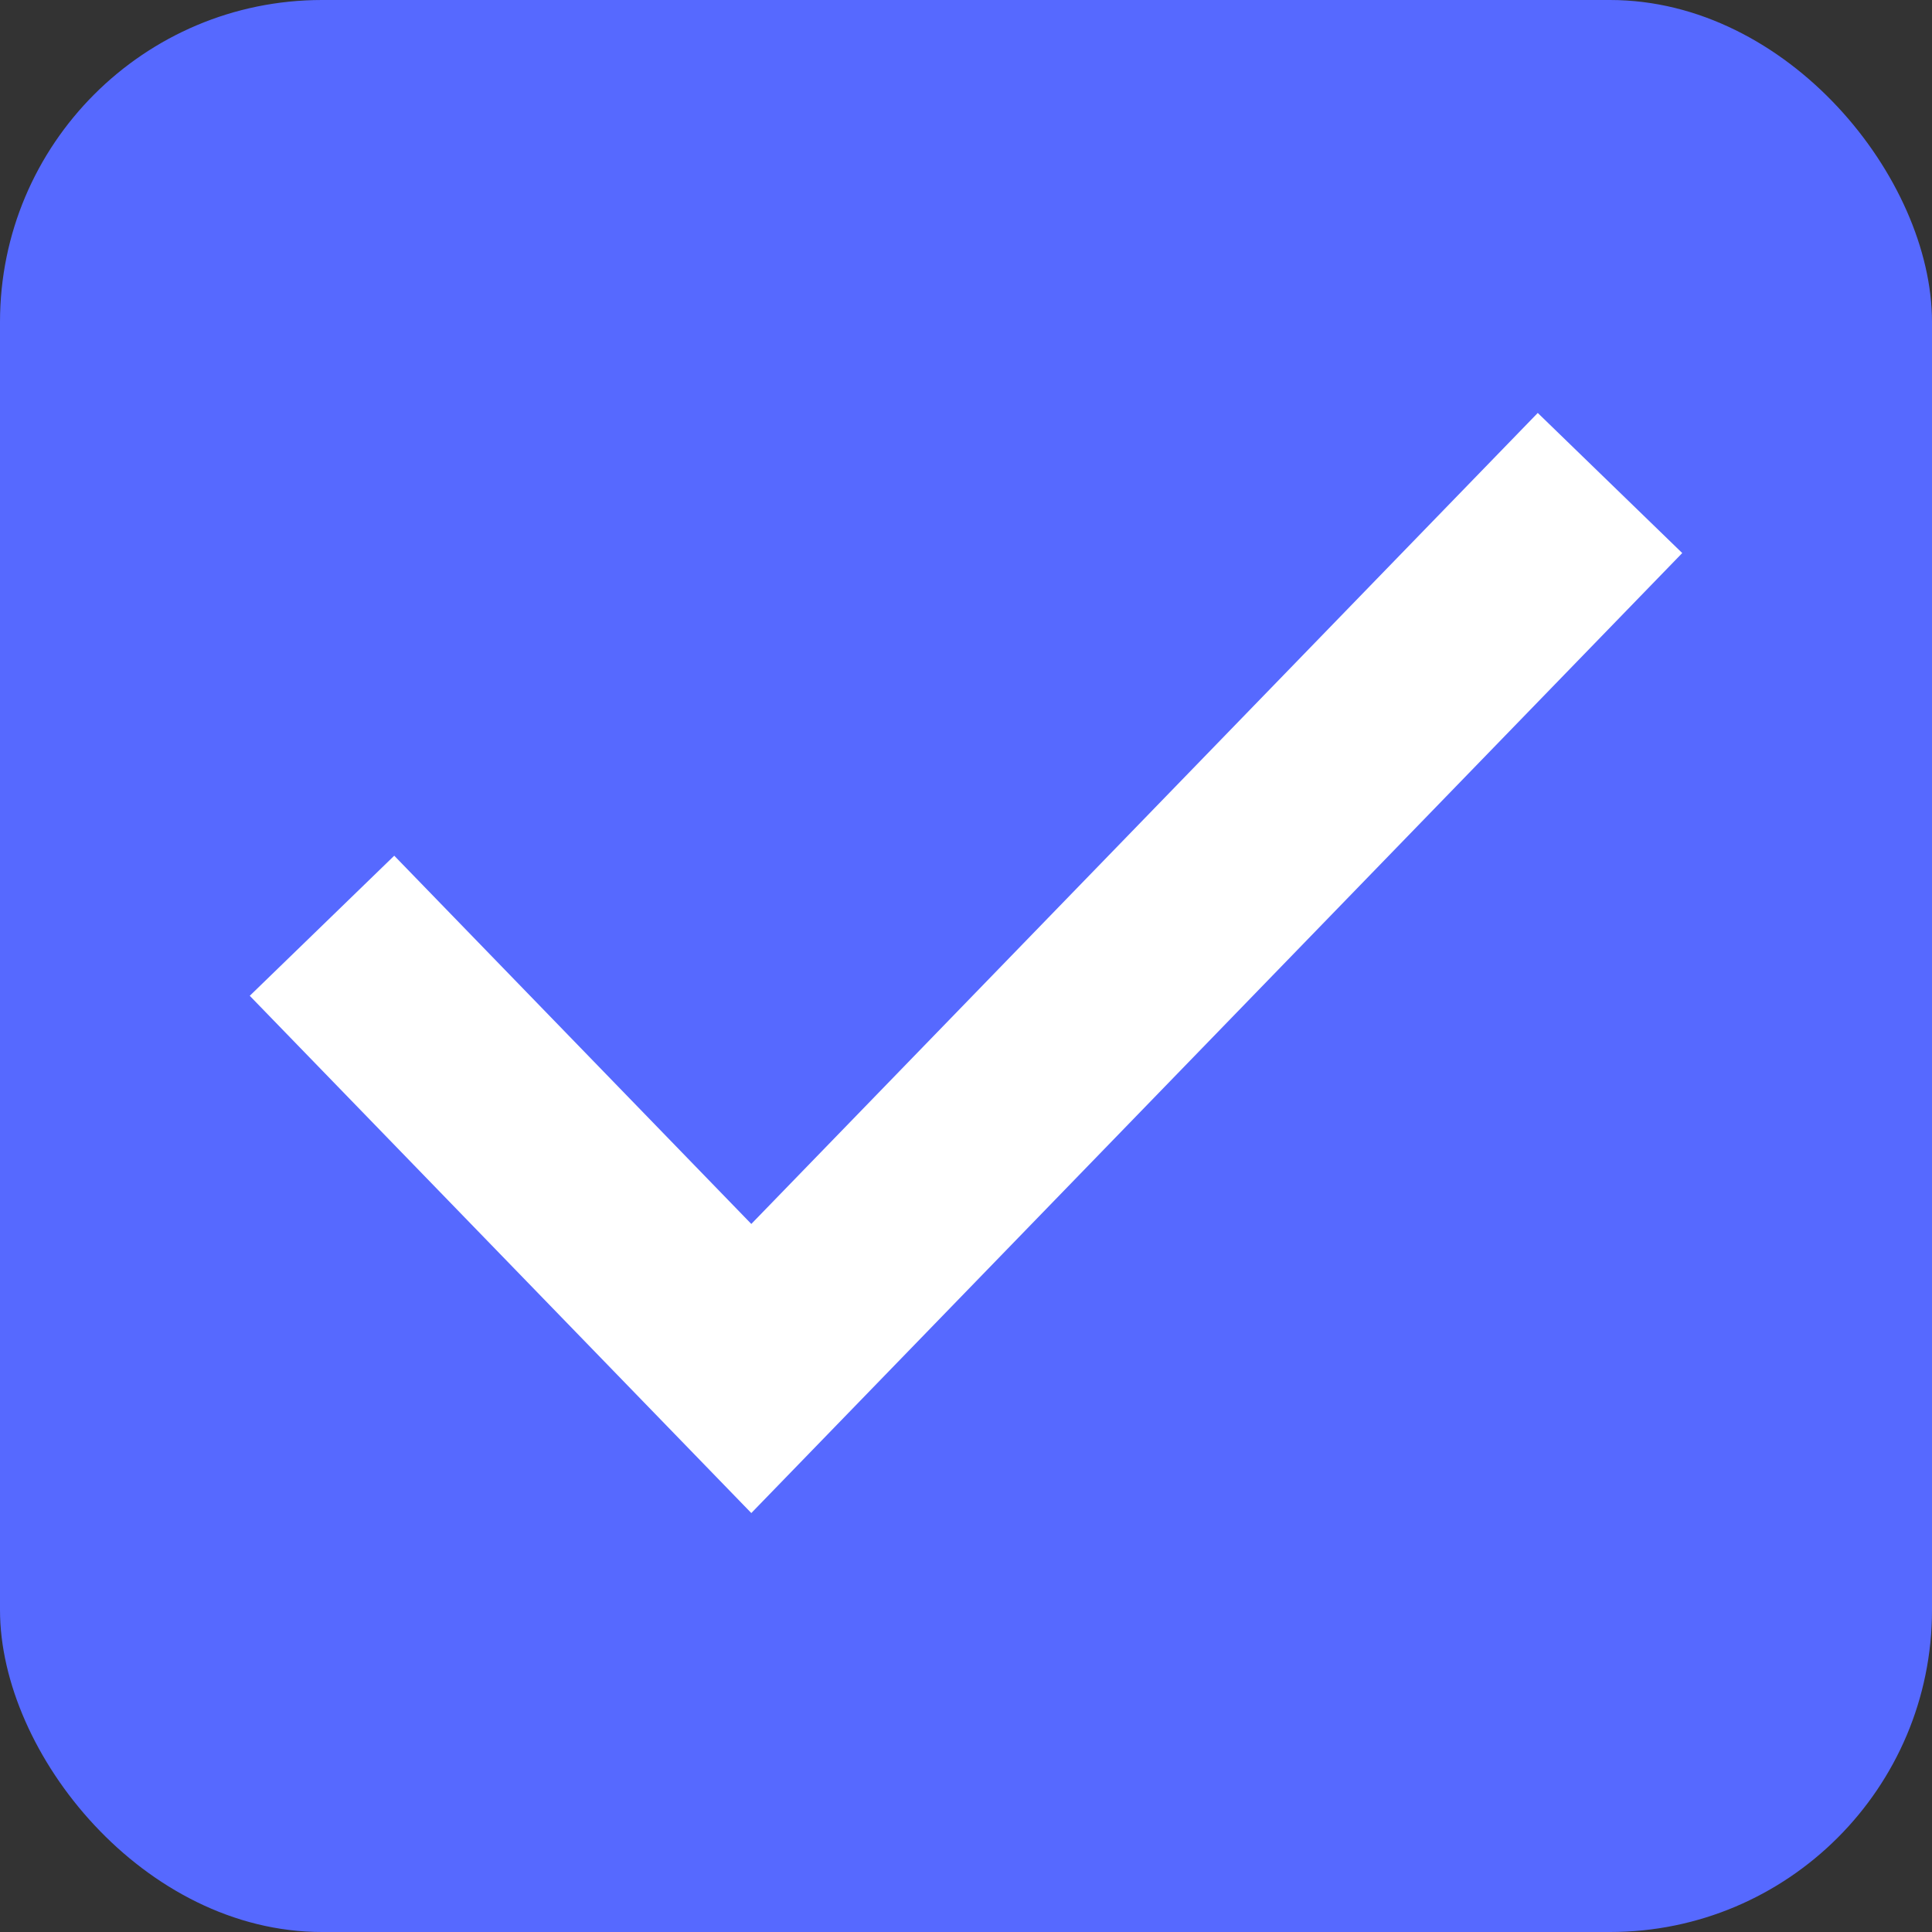
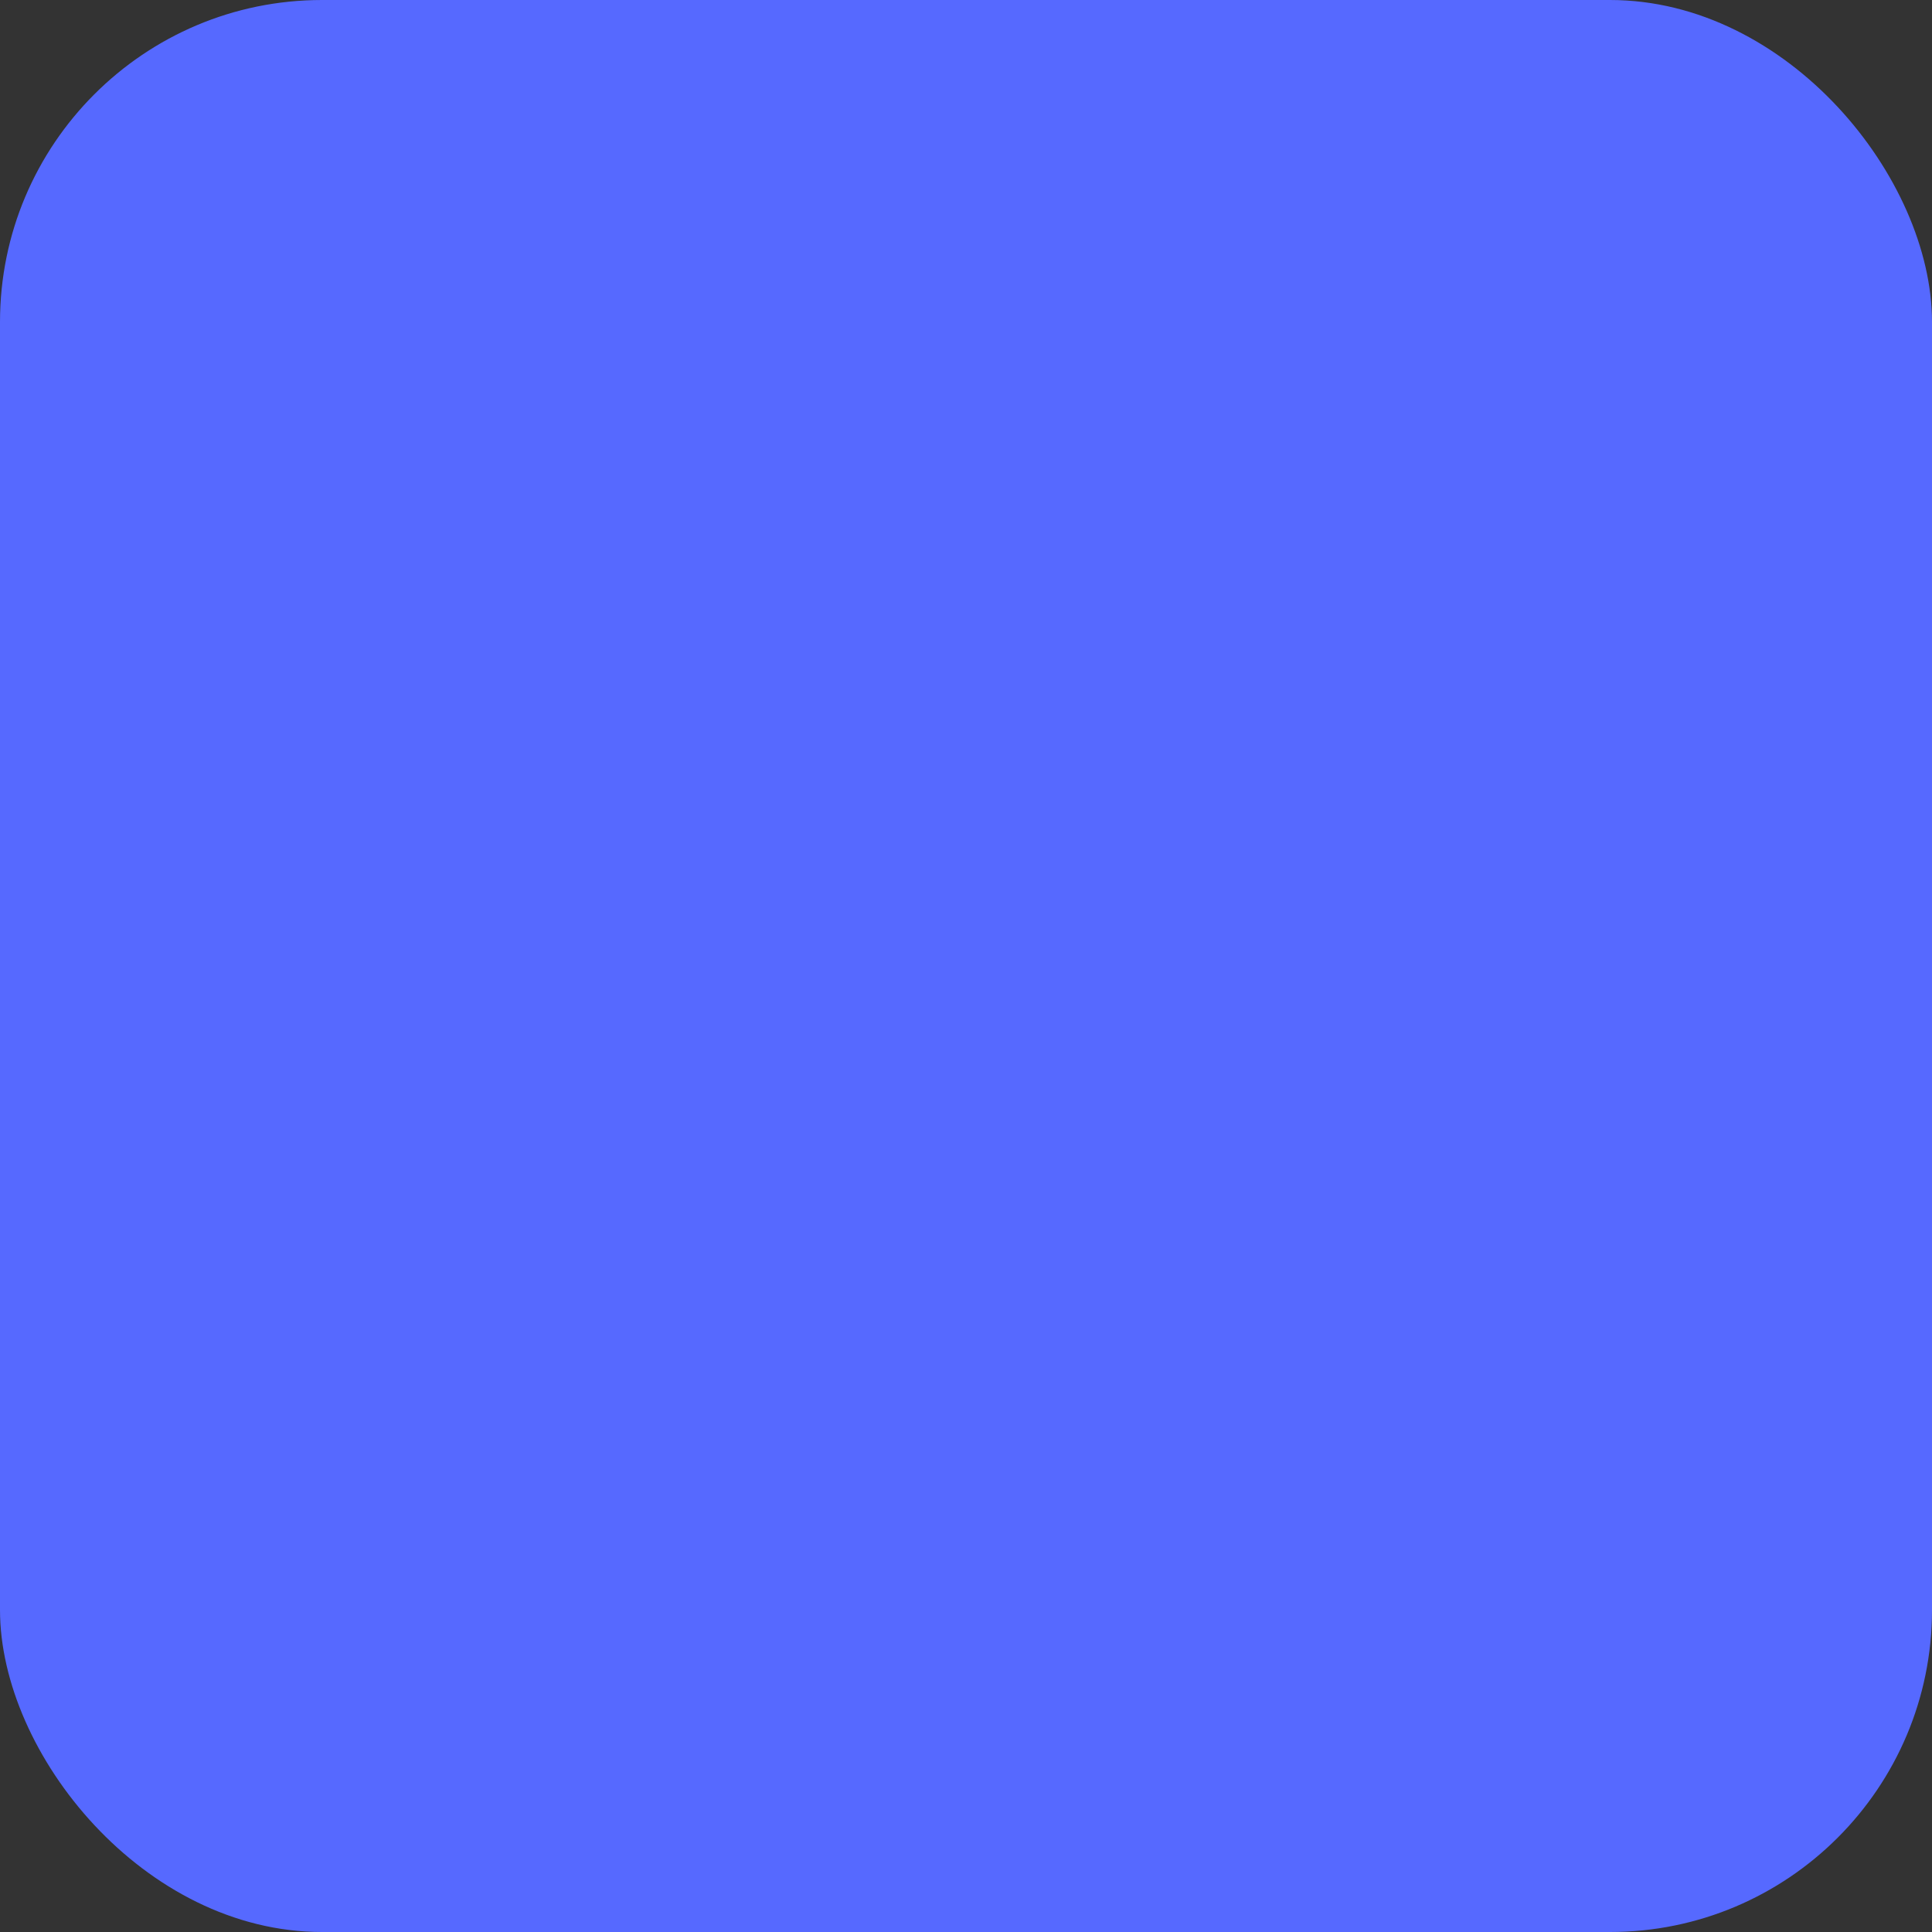
<svg xmlns="http://www.w3.org/2000/svg" width="24" height="24" viewBox="0 0 24 24" fill="none">
  <rect x="0" y="0" width="24" height="24" fill="#333333" stroke="none" />
  <rect width="24" height="24" rx="4" fill="#5669FF" />
-   <path d="M4 11.5L9.333 17L20 6" stroke="white" stroke-width="2.5" />
</svg>